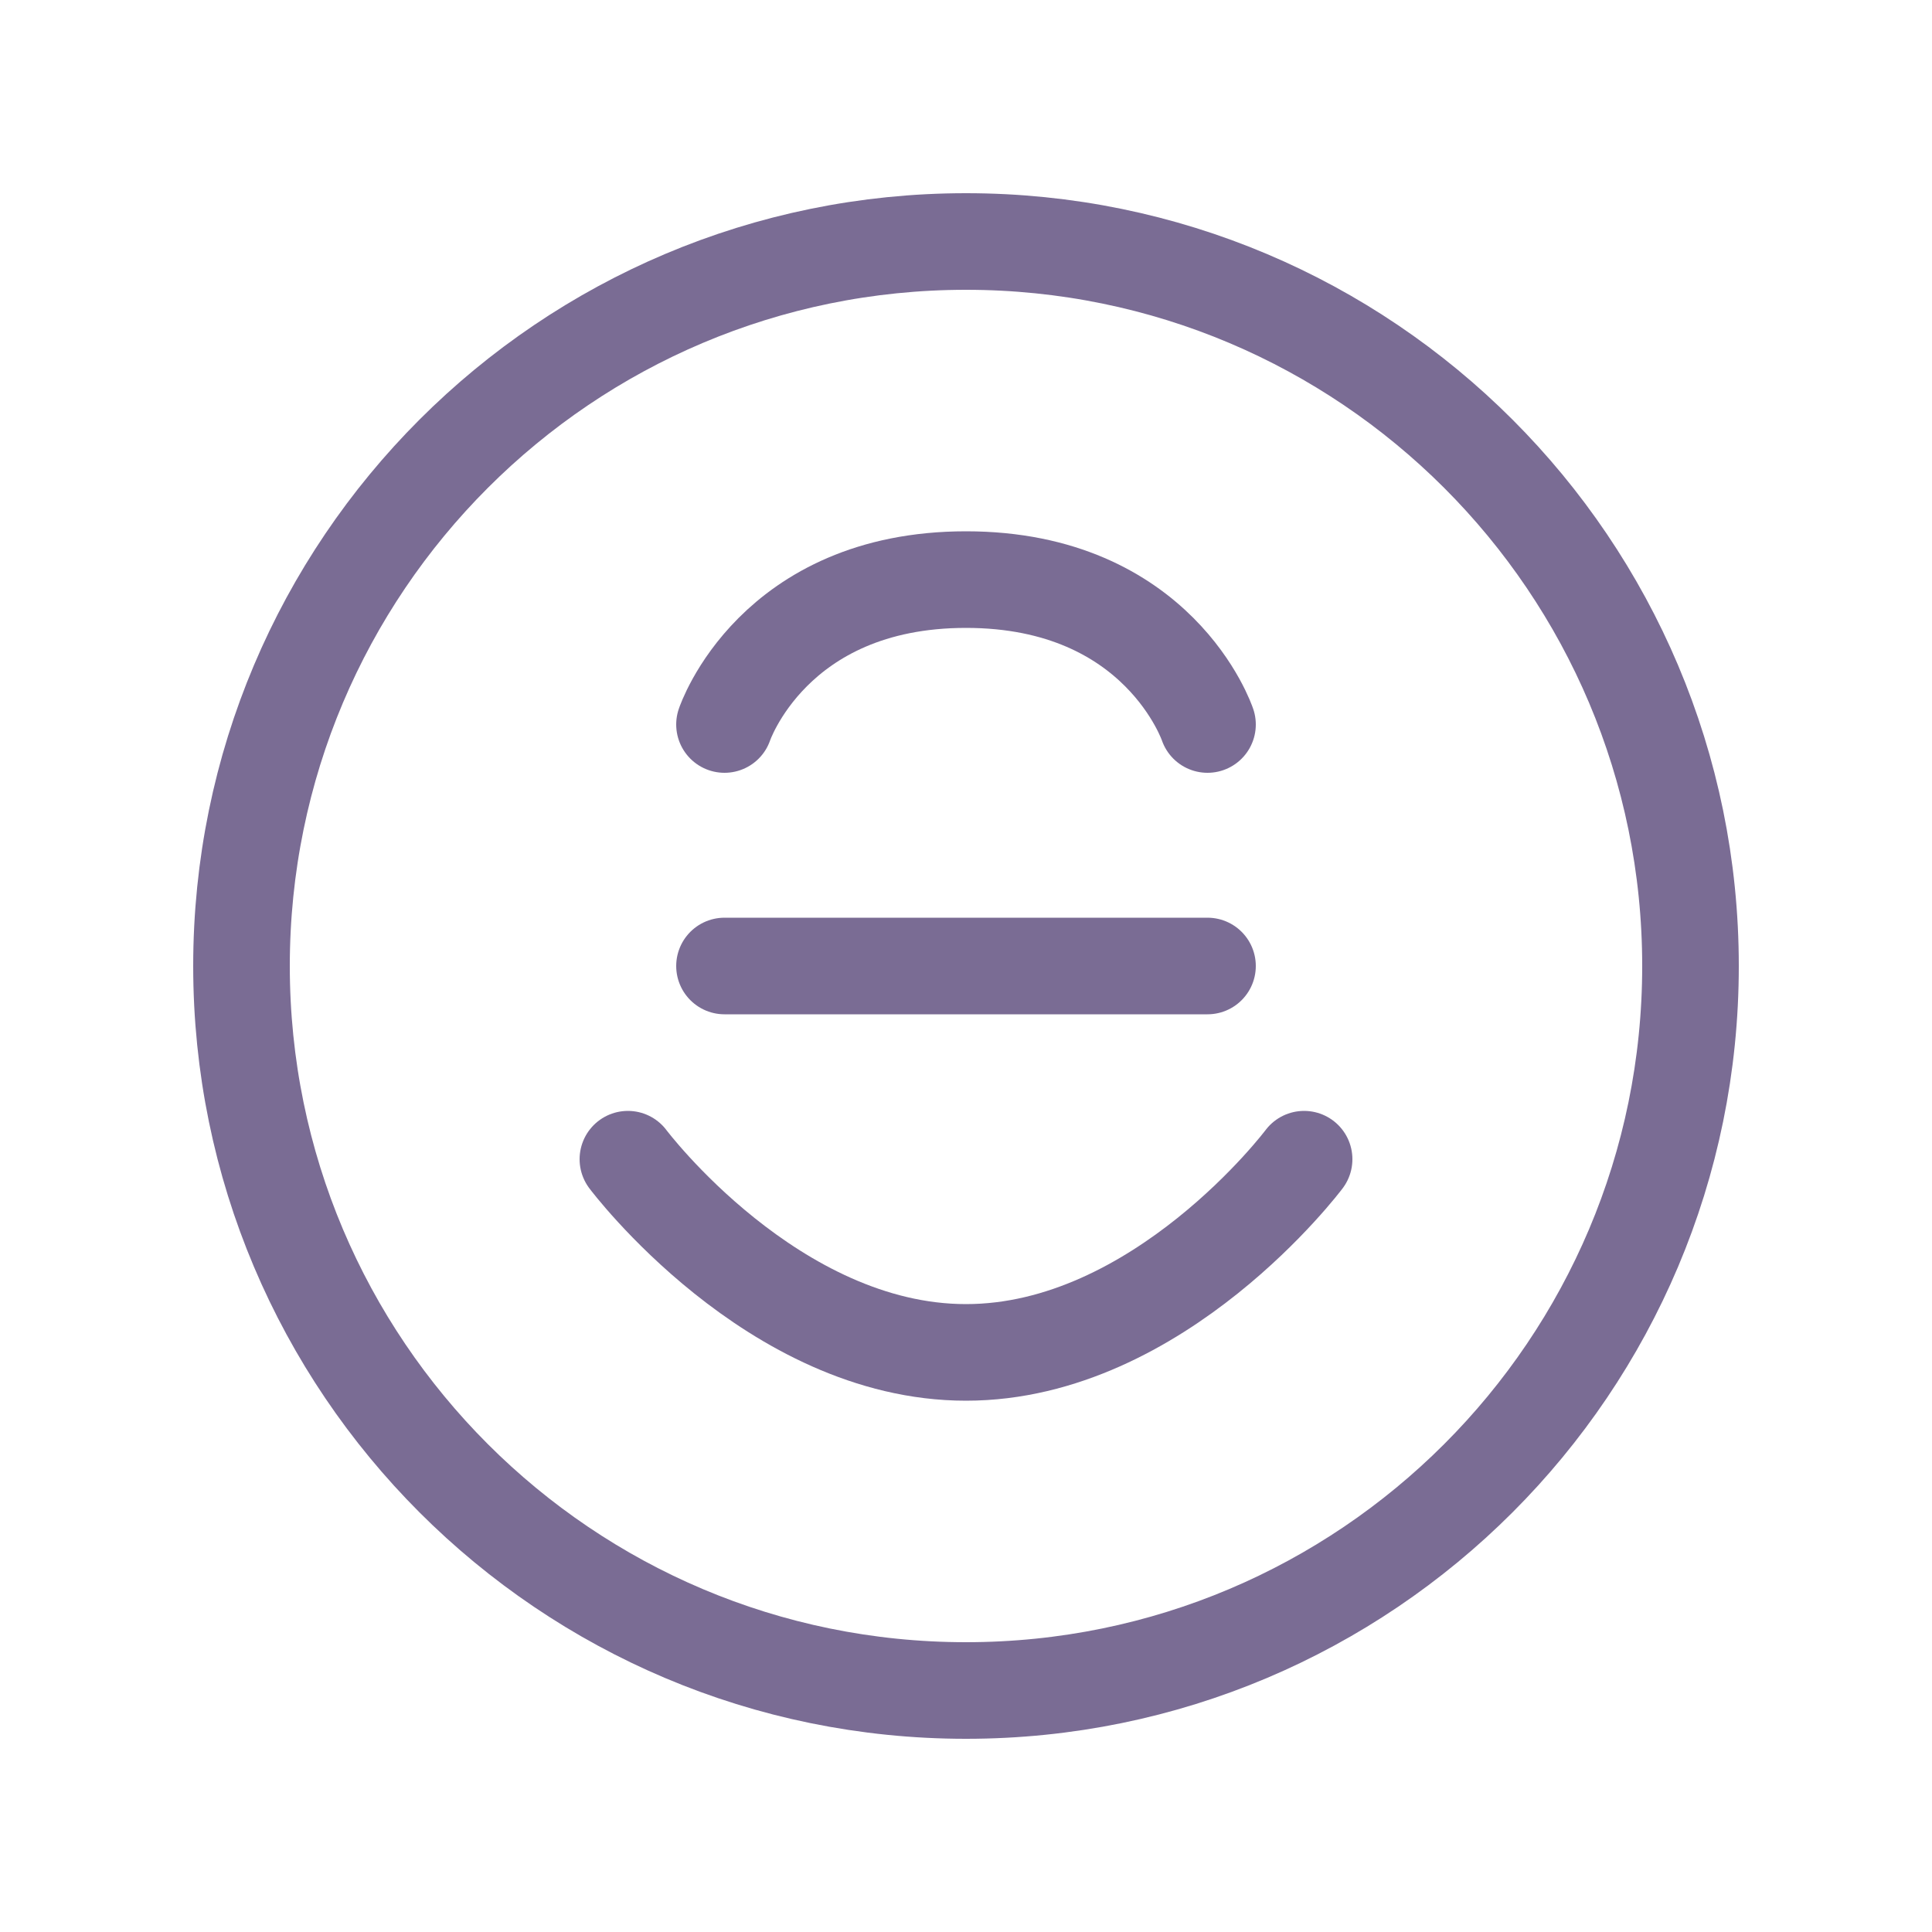
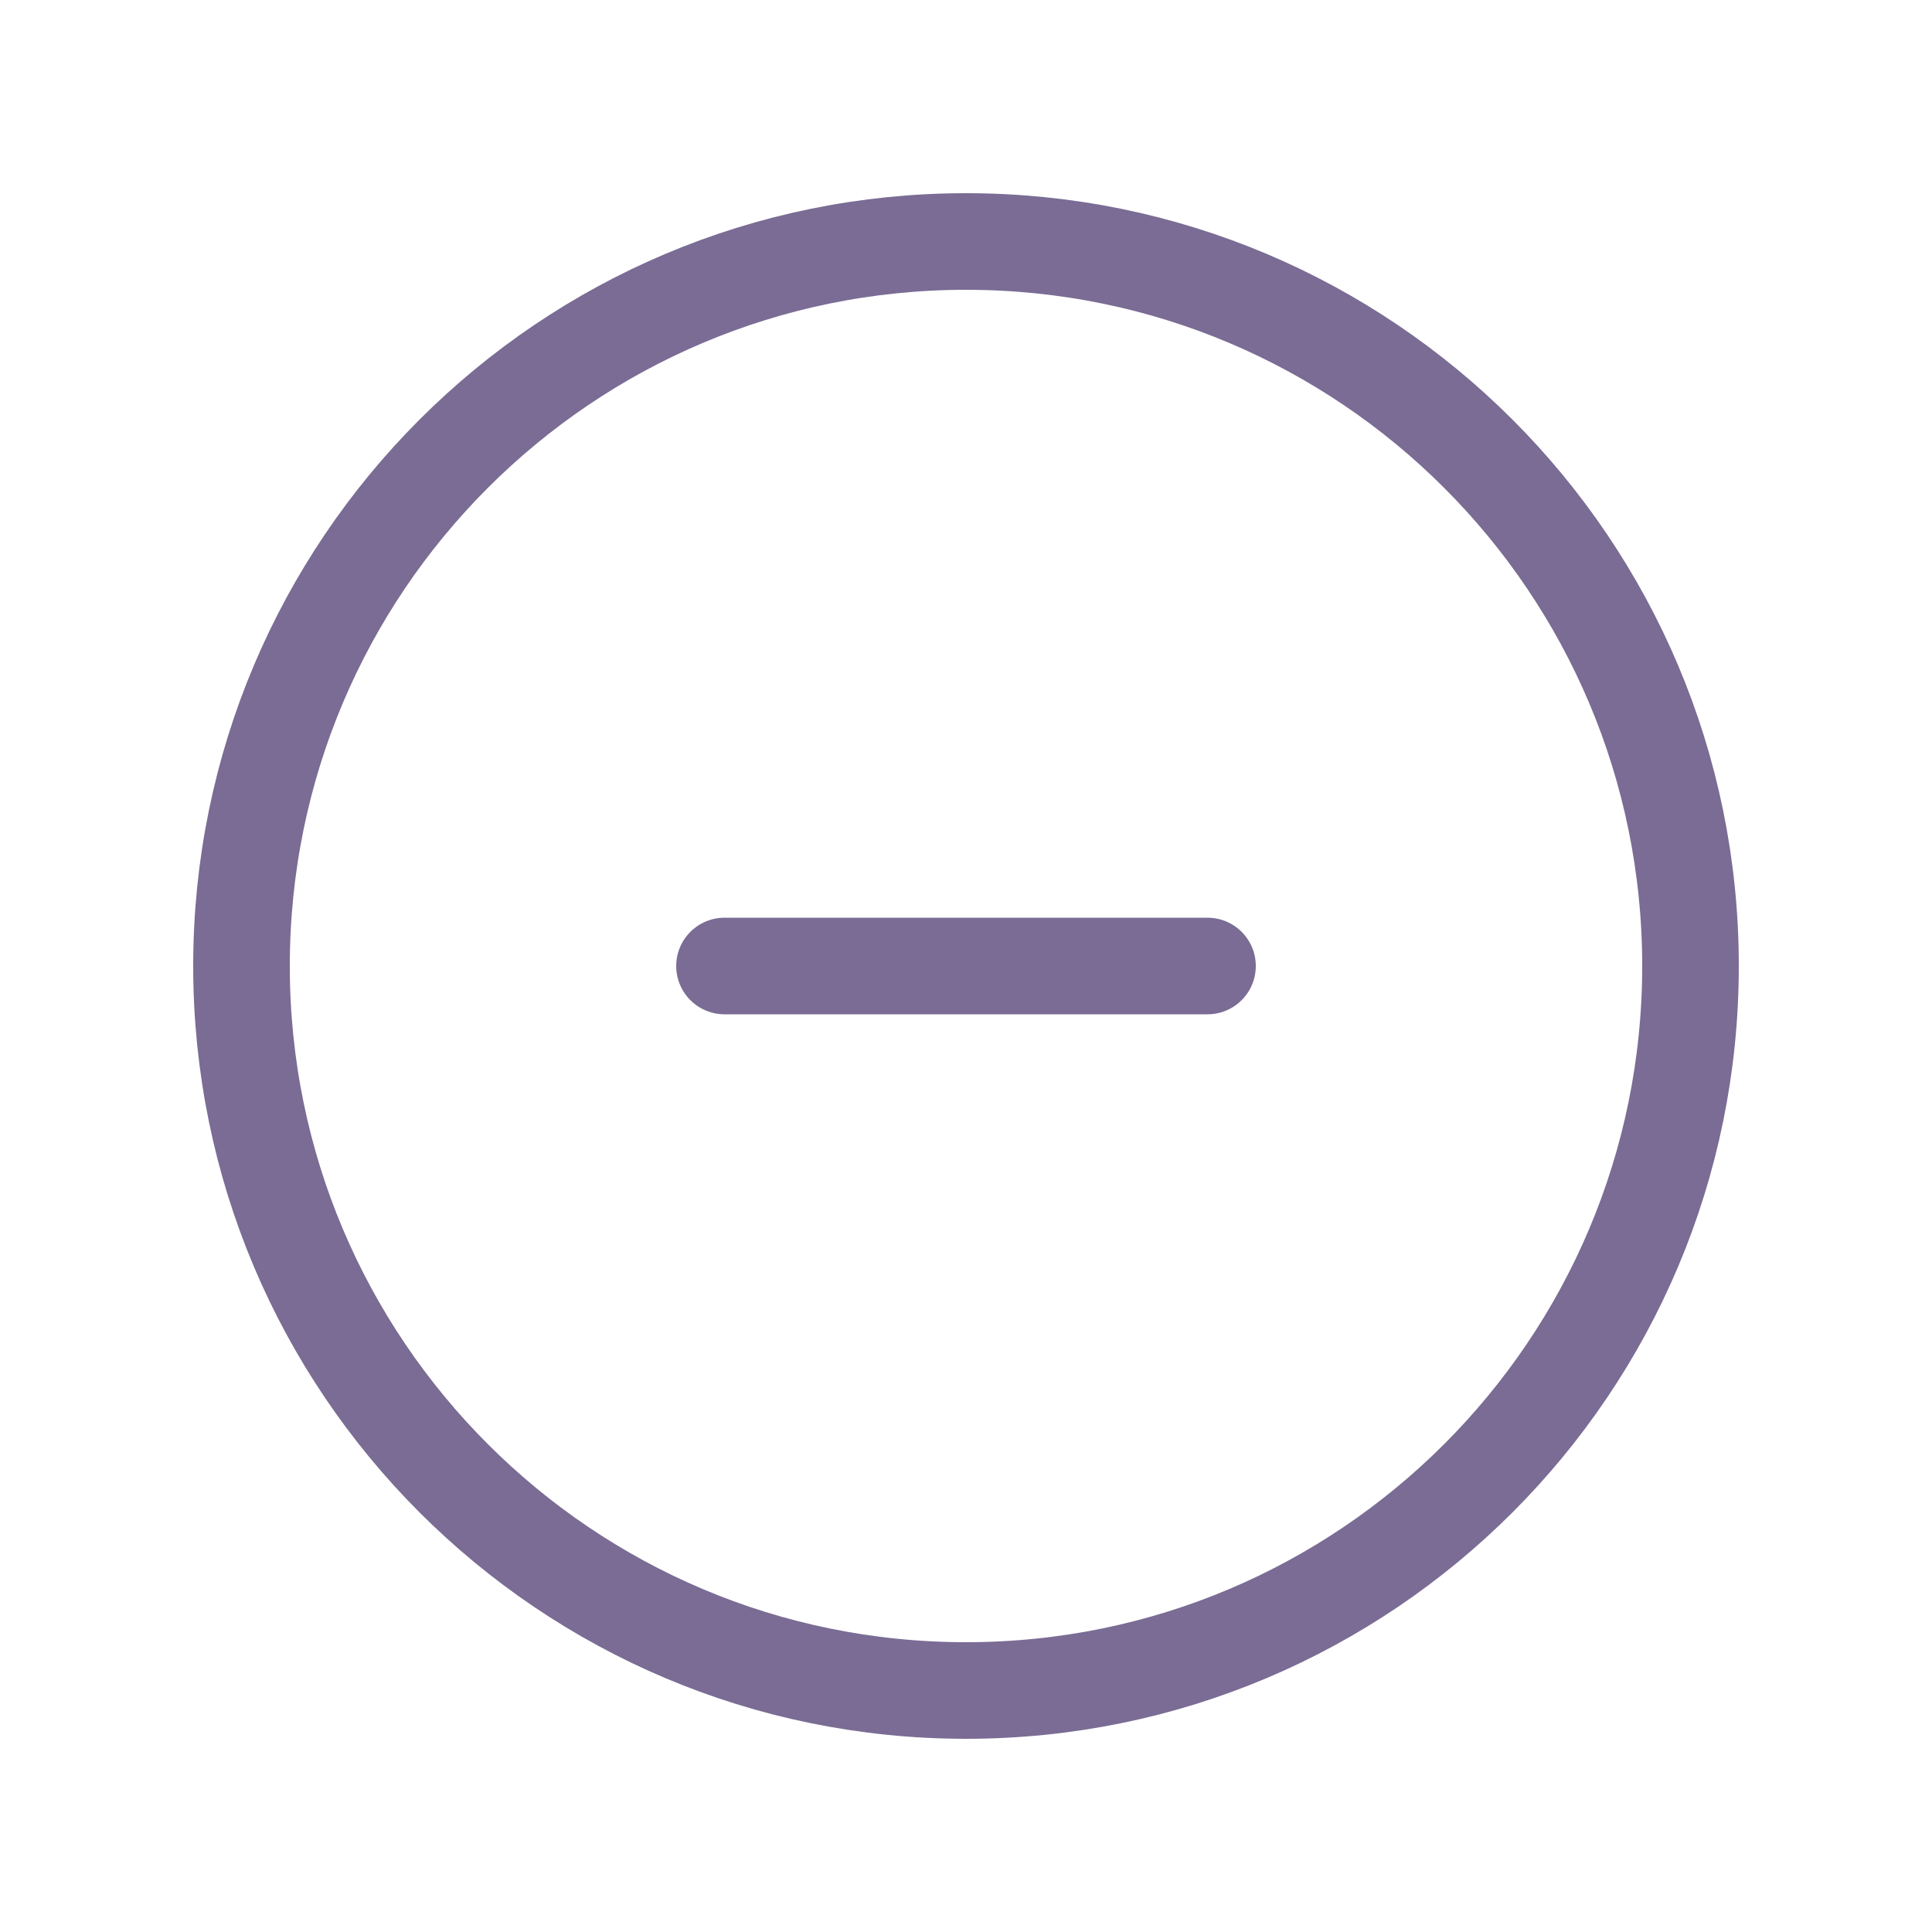
<svg xmlns="http://www.w3.org/2000/svg" width="40" height="40" viewBox="0 0 40 40" fill="none">
  <path d="M20 35C28.284 35 35 28.284 35 20C35 11.716 28.284 5 20 5C11.716 5 5 11.716 5 20C5 28.284 11.716 35 20 35Z" stroke="#7a6c94" stroke-width="2" />
-   <path d="M15 15C15 15 16 12 20 12C24 12 25 15 25 15" stroke="#7a6c94" stroke-width="2" stroke-linecap="round" />
-   <path d="M13 24C13 24 16 28 20 28C24 28 27 24 27 24" stroke="#7a6c94" stroke-width="2" stroke-linecap="round" />
  <path d="M15 20L25 20" stroke="#7a6c94" stroke-width="2" stroke-linecap="round" />
</svg>